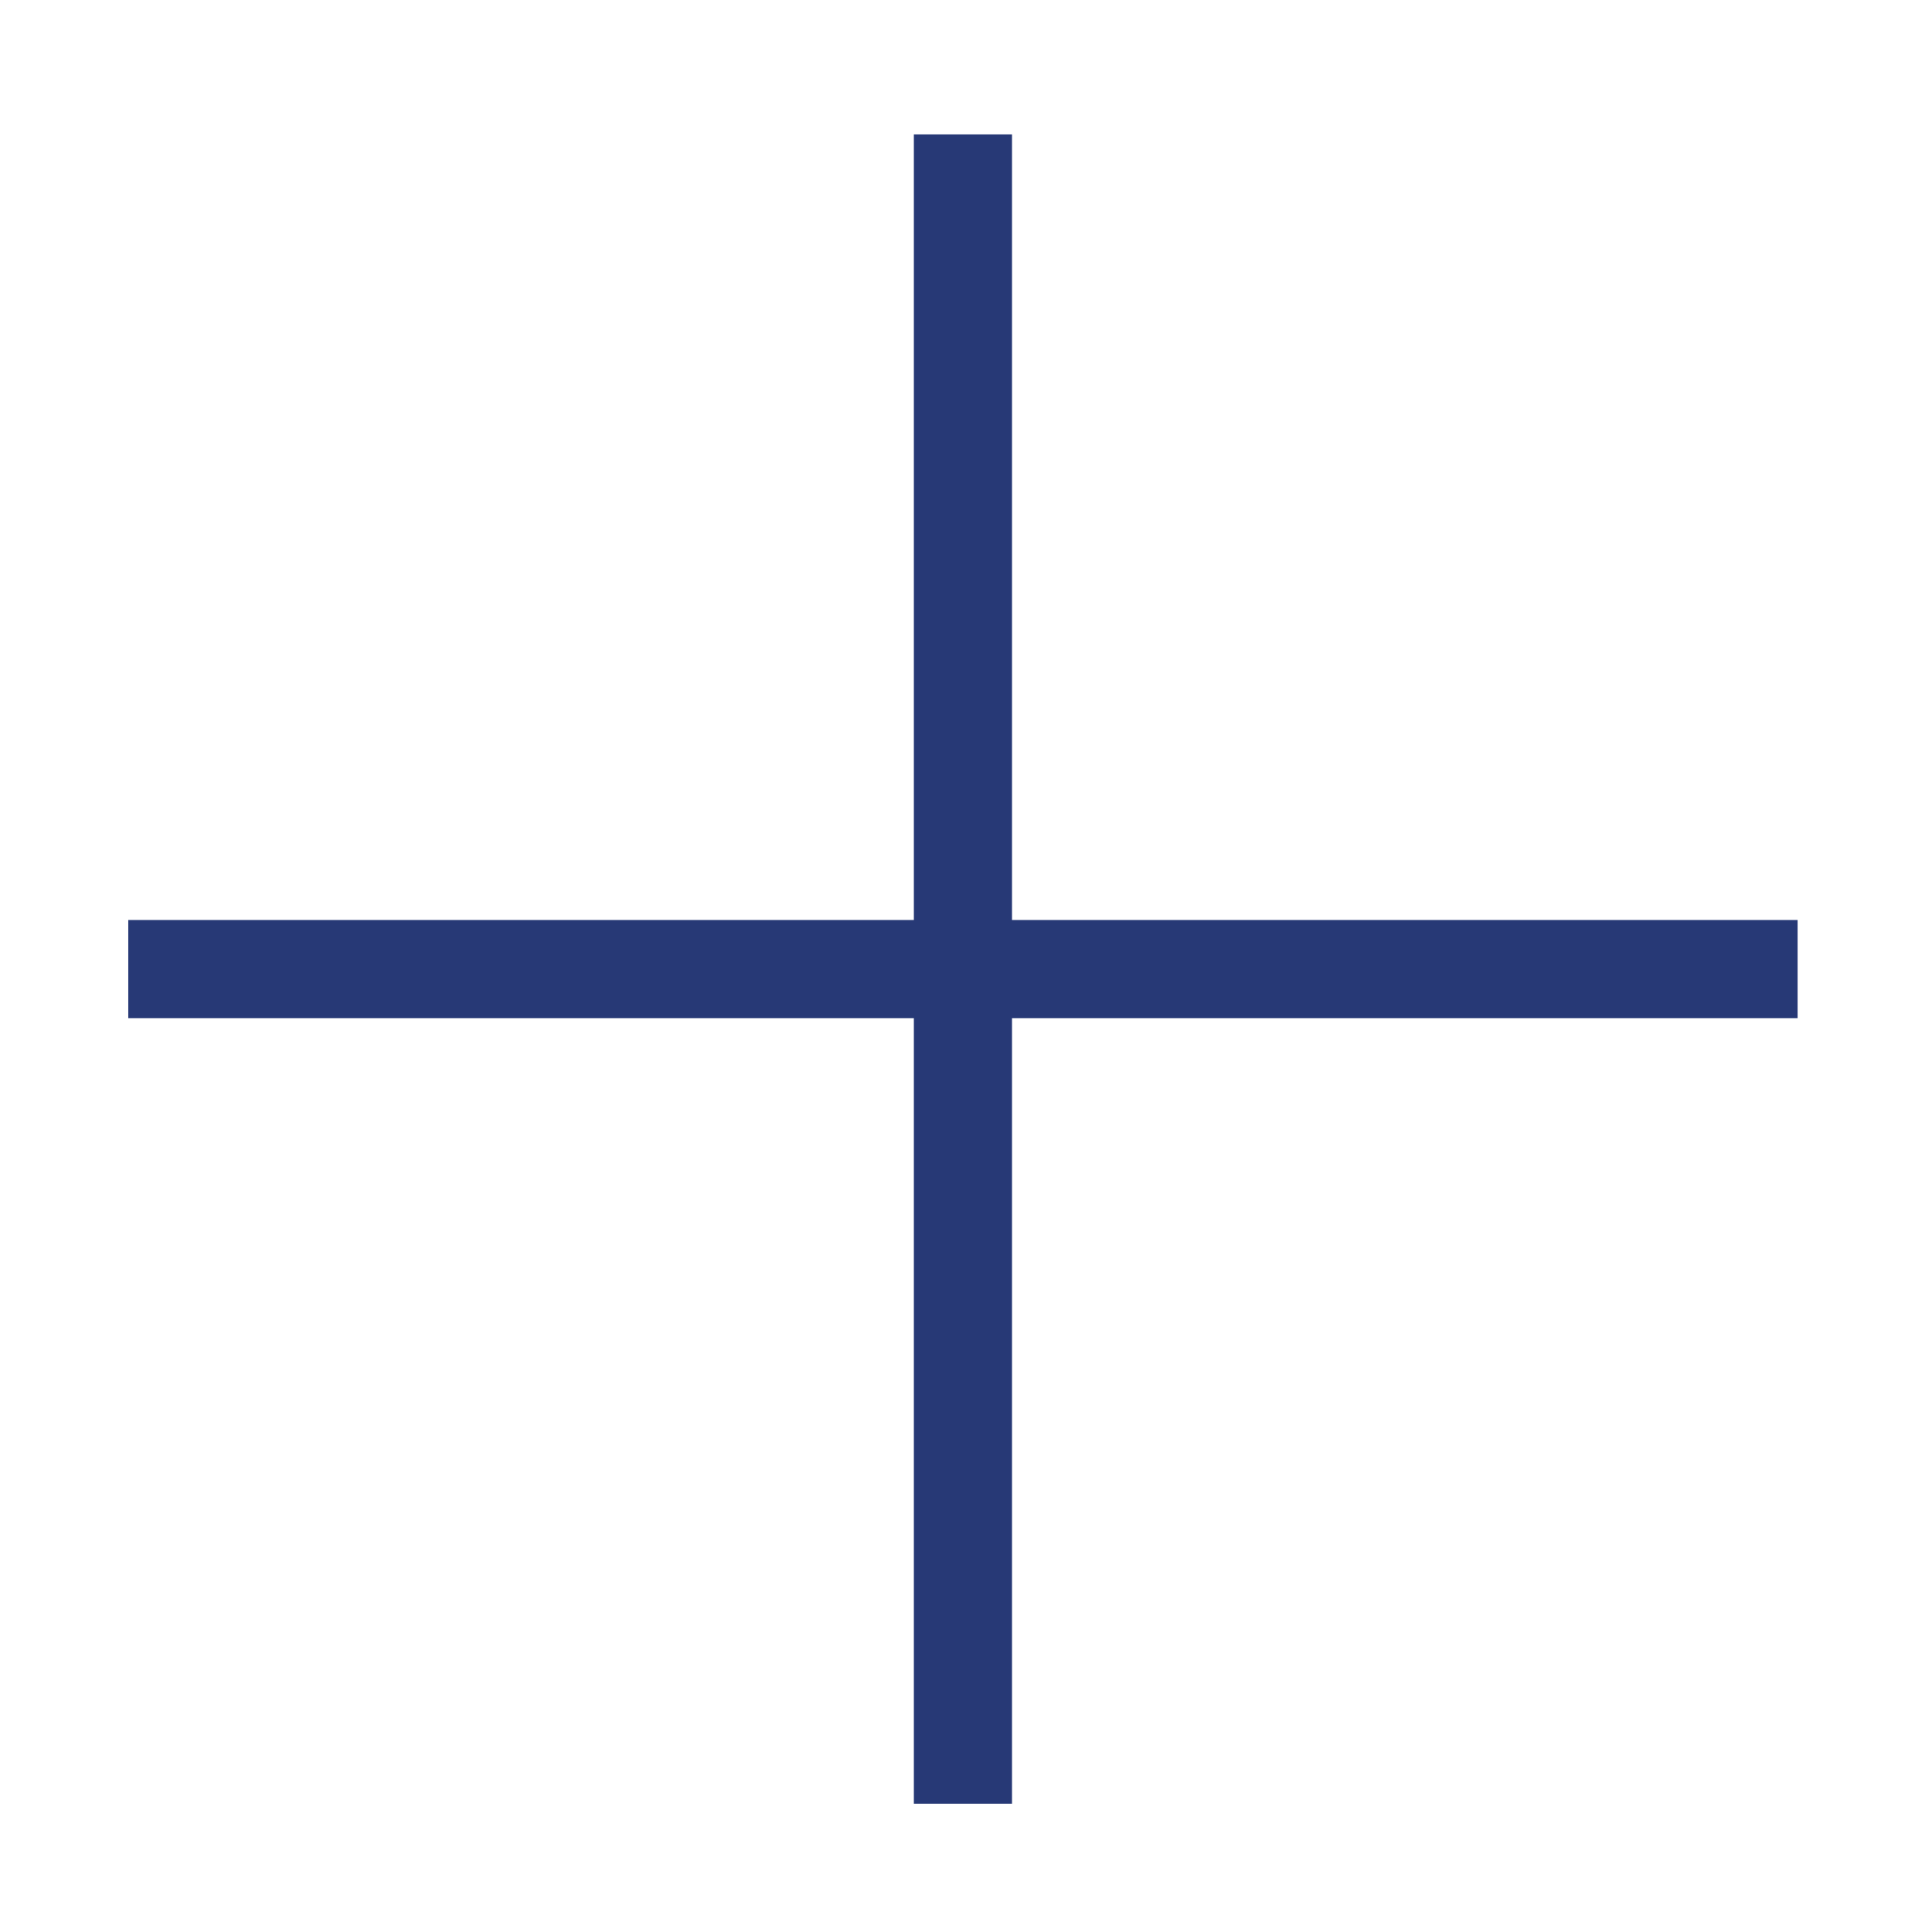
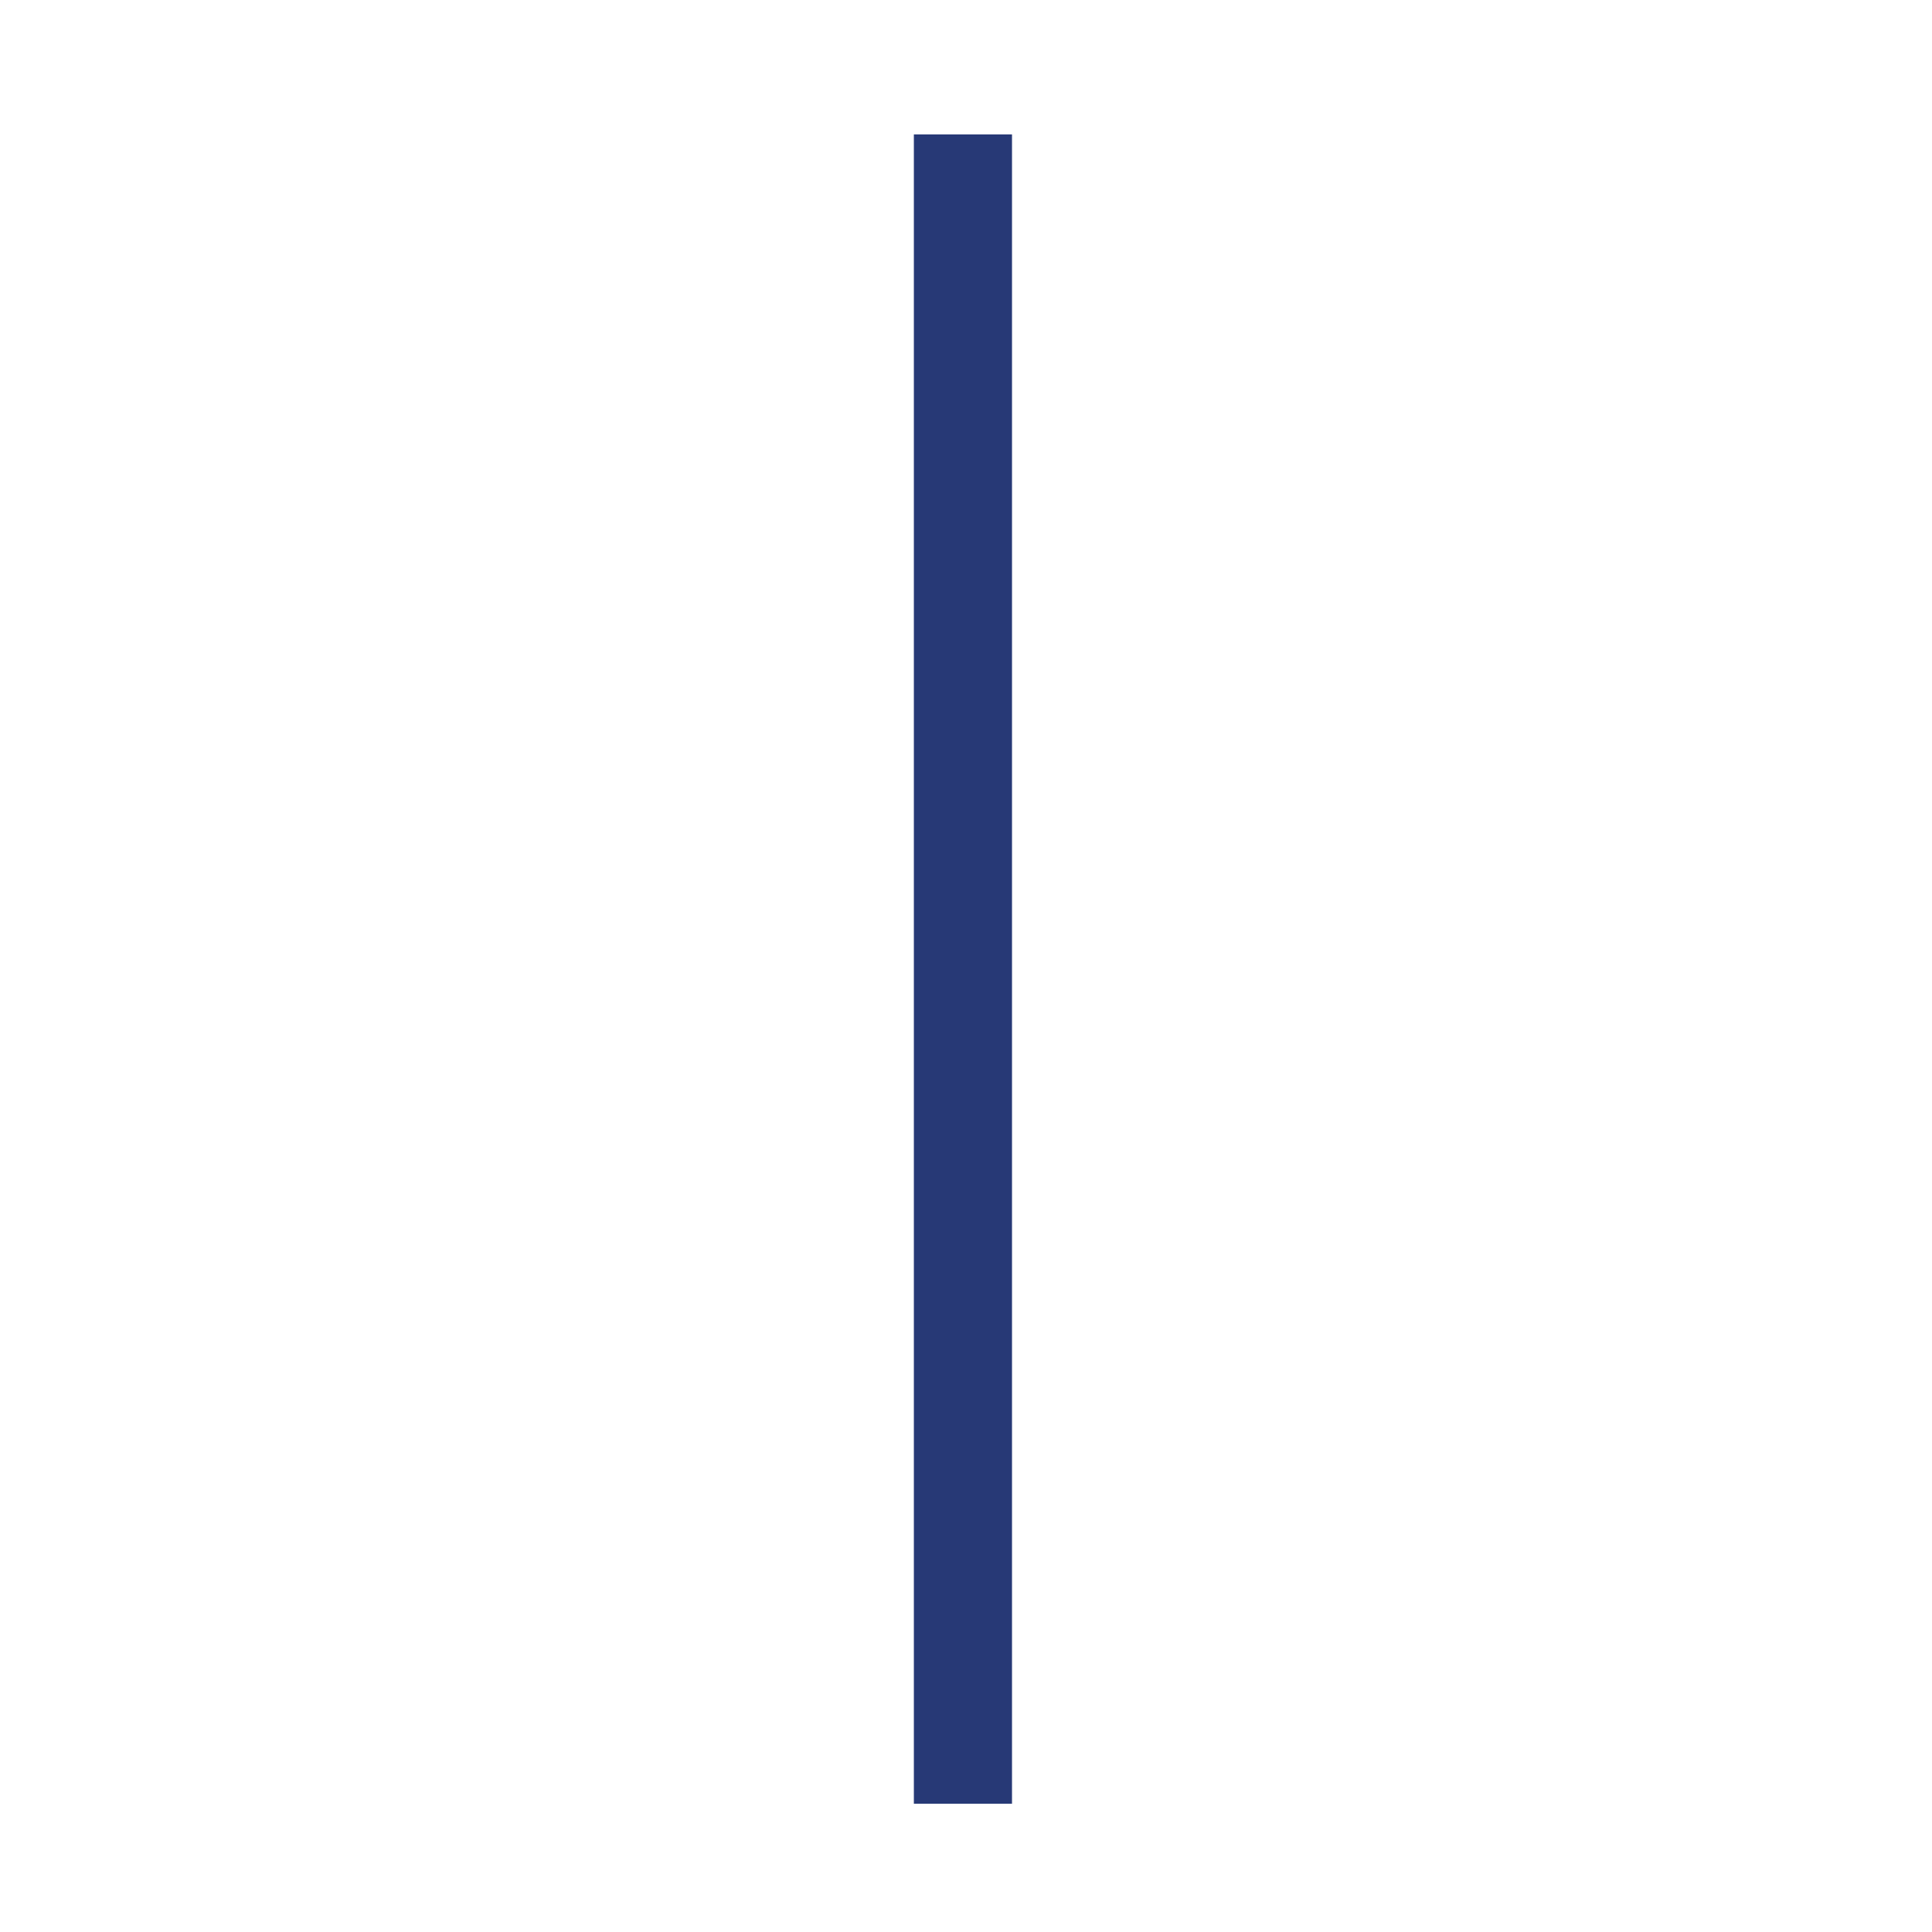
<svg xmlns="http://www.w3.org/2000/svg" xmlns:xlink="http://www.w3.org/1999/xlink" id="Livello_1" x="0" y="0" version="1.1" viewBox="0 0 141.73 141.73" xml:space="preserve" width="24" height="24">
  <style />
  <defs>
    <rect id="SVGID_1_" width="122.46" height="122.46" x="9.41" y="9.86" />
  </defs>
  <clipPath id="SVGID_00000181781617248871115780000001205243493236569488_">
    <use overflow="visible" xlink:href="#SVGID_1_" />
  </clipPath>
  <line x1="70.64" x2="70.64" y1="9.86" y2="132.32" fill="none" stroke-width="7.2" clip-path="url(#SVGID_00000181781617248871115780000001205243493236569488_)" stroke="#273976" />
-   <line x1="9.41" x2="131.87" y1="71.09" y2="71.09" fill="none" stroke-width="7.2" clip-path="url(#SVGID_00000181781617248871115780000001205243493236569488_)" stroke="#273976" />
</svg>